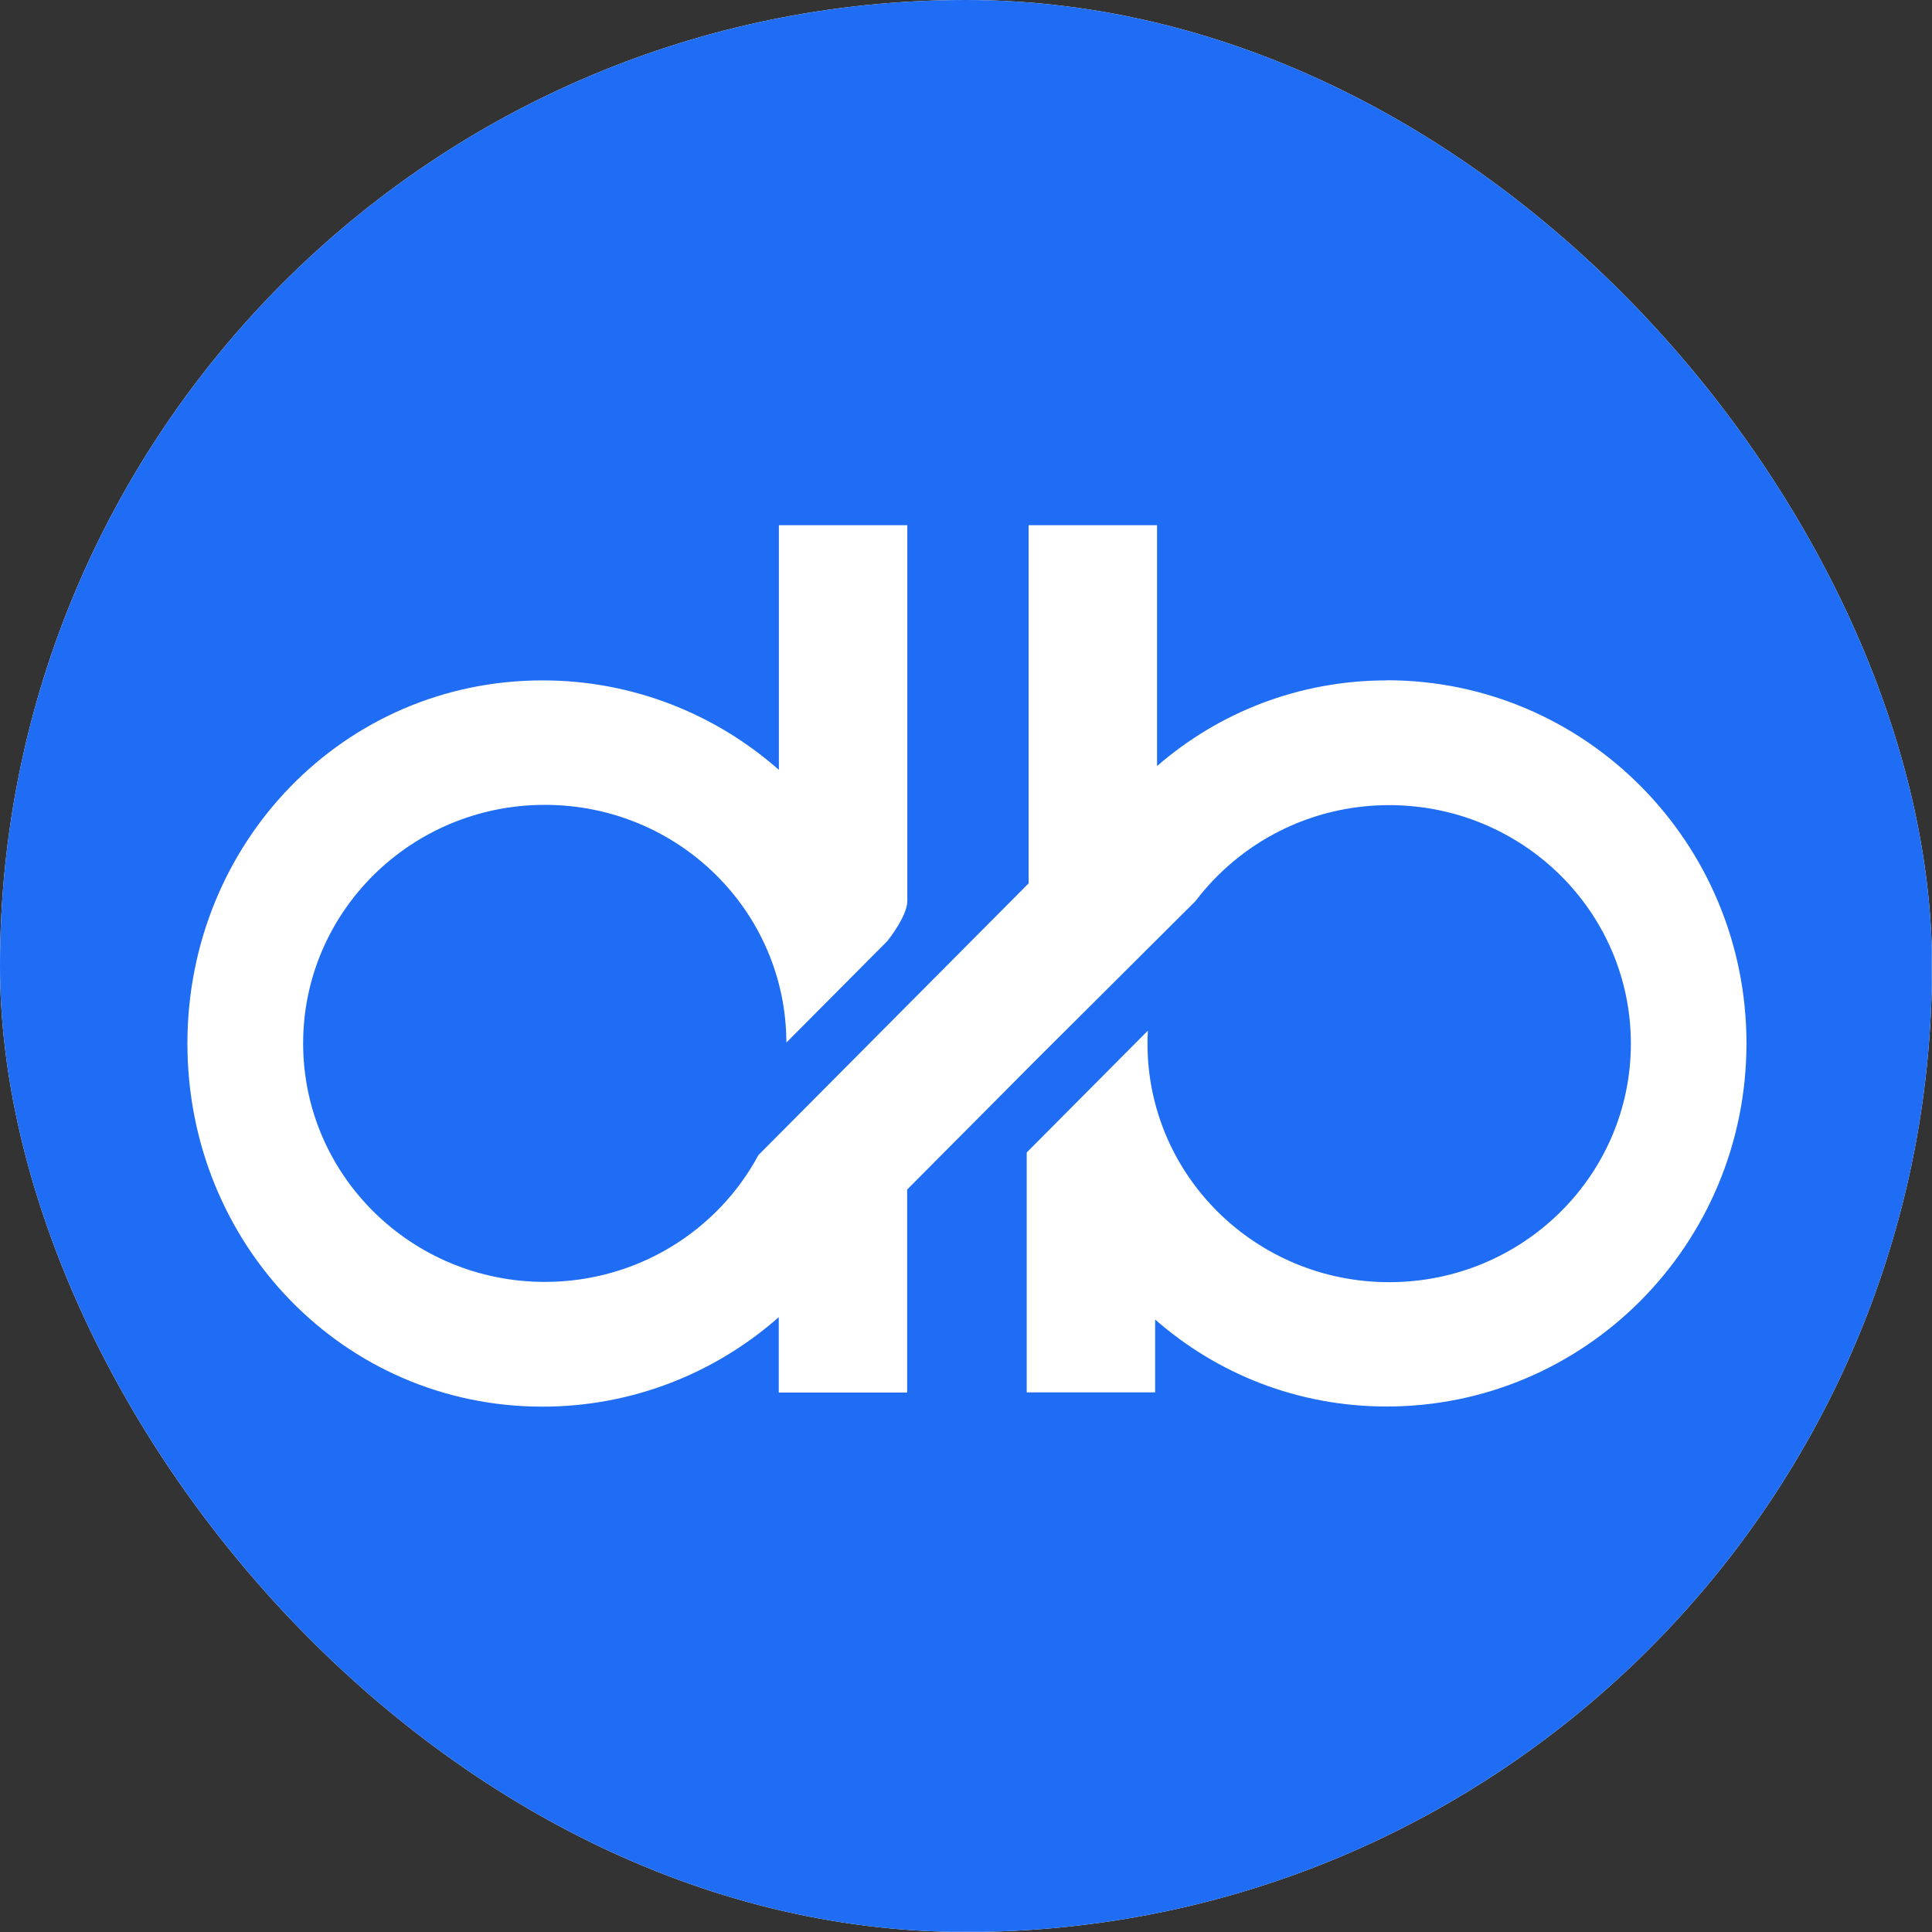
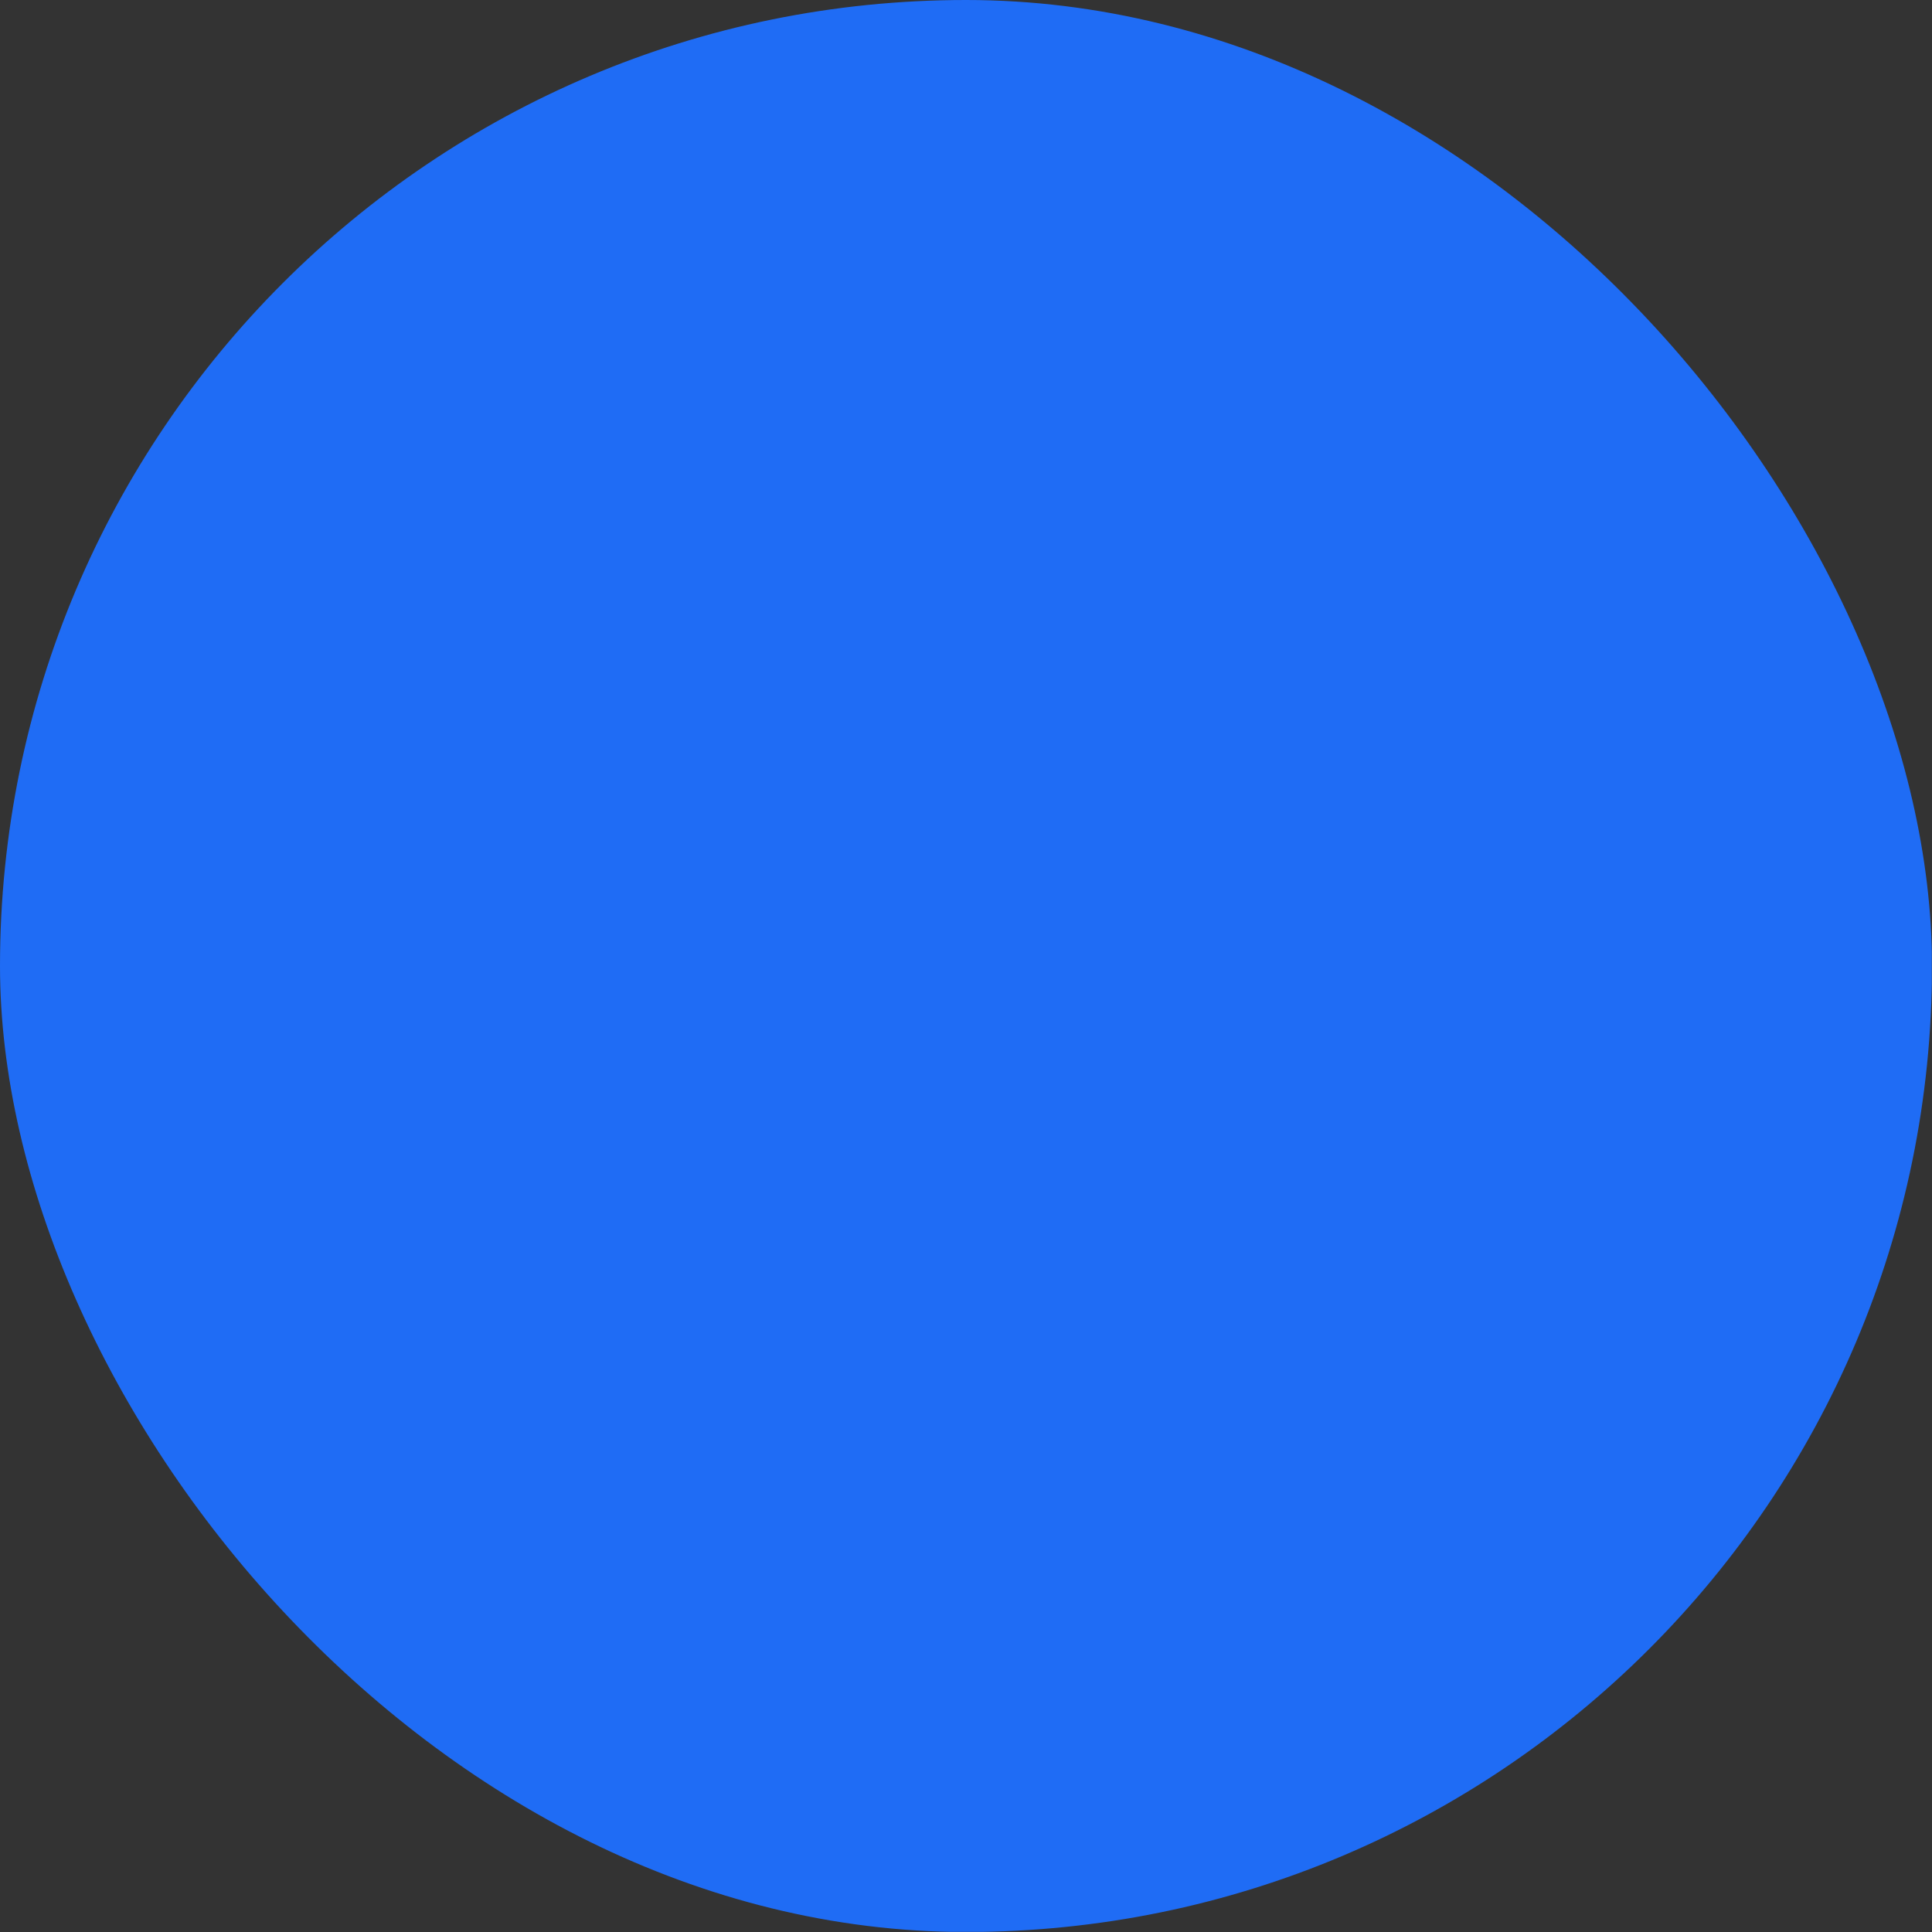
<svg xmlns="http://www.w3.org/2000/svg" version="1.1" width="1000" height="1000">
  <rect width="100%" height="100%" fill="#333333" stroke="none" />
  <g clip-path="url(#SvgjsClipPath1370)">
-     <rect width="1000" height="1000" fill="#ffffff" />
    <g transform="matrix(1.066,0,0,1.066,0,0)">
      <svg version="1.1" width="938" height="938">
        <svg width="938" height="938" viewBox="0 0 938 938" fill="none">
          <rect width="938" height="938" fill="#1F6CF5" />
-           <path d="M673.461 330.365C630.522 330.365 591.691 346.024 561.806 371.945V255H499.451V428.919L437.362 491.356L368.249 560.857C348.568 597.507 309.539 622.428 264.545 622.428C199.739 622.428 147.192 570.586 147.192 506.616C147.192 442.646 199.739 390.803 264.545 390.803C329.352 390.803 381.634 442.446 381.833 506.216L430.934 456.839C431.663 455.906 440.476 444.711 440.543 437.581V255H378.188V373.811C347.508 346.757 307.352 330.365 263.419 330.365C166.872 330.365 91 409.261 91 506.682C91 604.104 166.872 683 263.353 683C307.286 683 347.442 666.608 378.122 639.554V676.137H440.476V577.583L502.897 514.812L580.492 437.515C601.895 409.261 636.021 390.936 674.521 390.936C739.327 390.936 791.874 442.779 791.874 506.749C791.874 570.719 739.327 622.562 674.521 622.562C609.715 622.562 557.167 570.719 557.167 506.749C557.167 505.083 557.167 503.484 557.3 501.818V501.618L557.366 500.419L498.524 559.591V676.07H560.878V640.686C590.896 667.007 629.991 682.933 673.328 682.933C769.808 682.933 848 604.037 848 506.616C848 409.195 769.808 330.298 673.328 330.298L673.461 330.365Z" fill="white" />
        </svg>
      </svg>
    </g>
  </g>
  <defs>
    <clipPath id="SvgjsClipPath1370">
      <rect width="1000" height="1000" x="0" y="0" rx="500" ry="500" />
    </clipPath>
  </defs>
</svg>